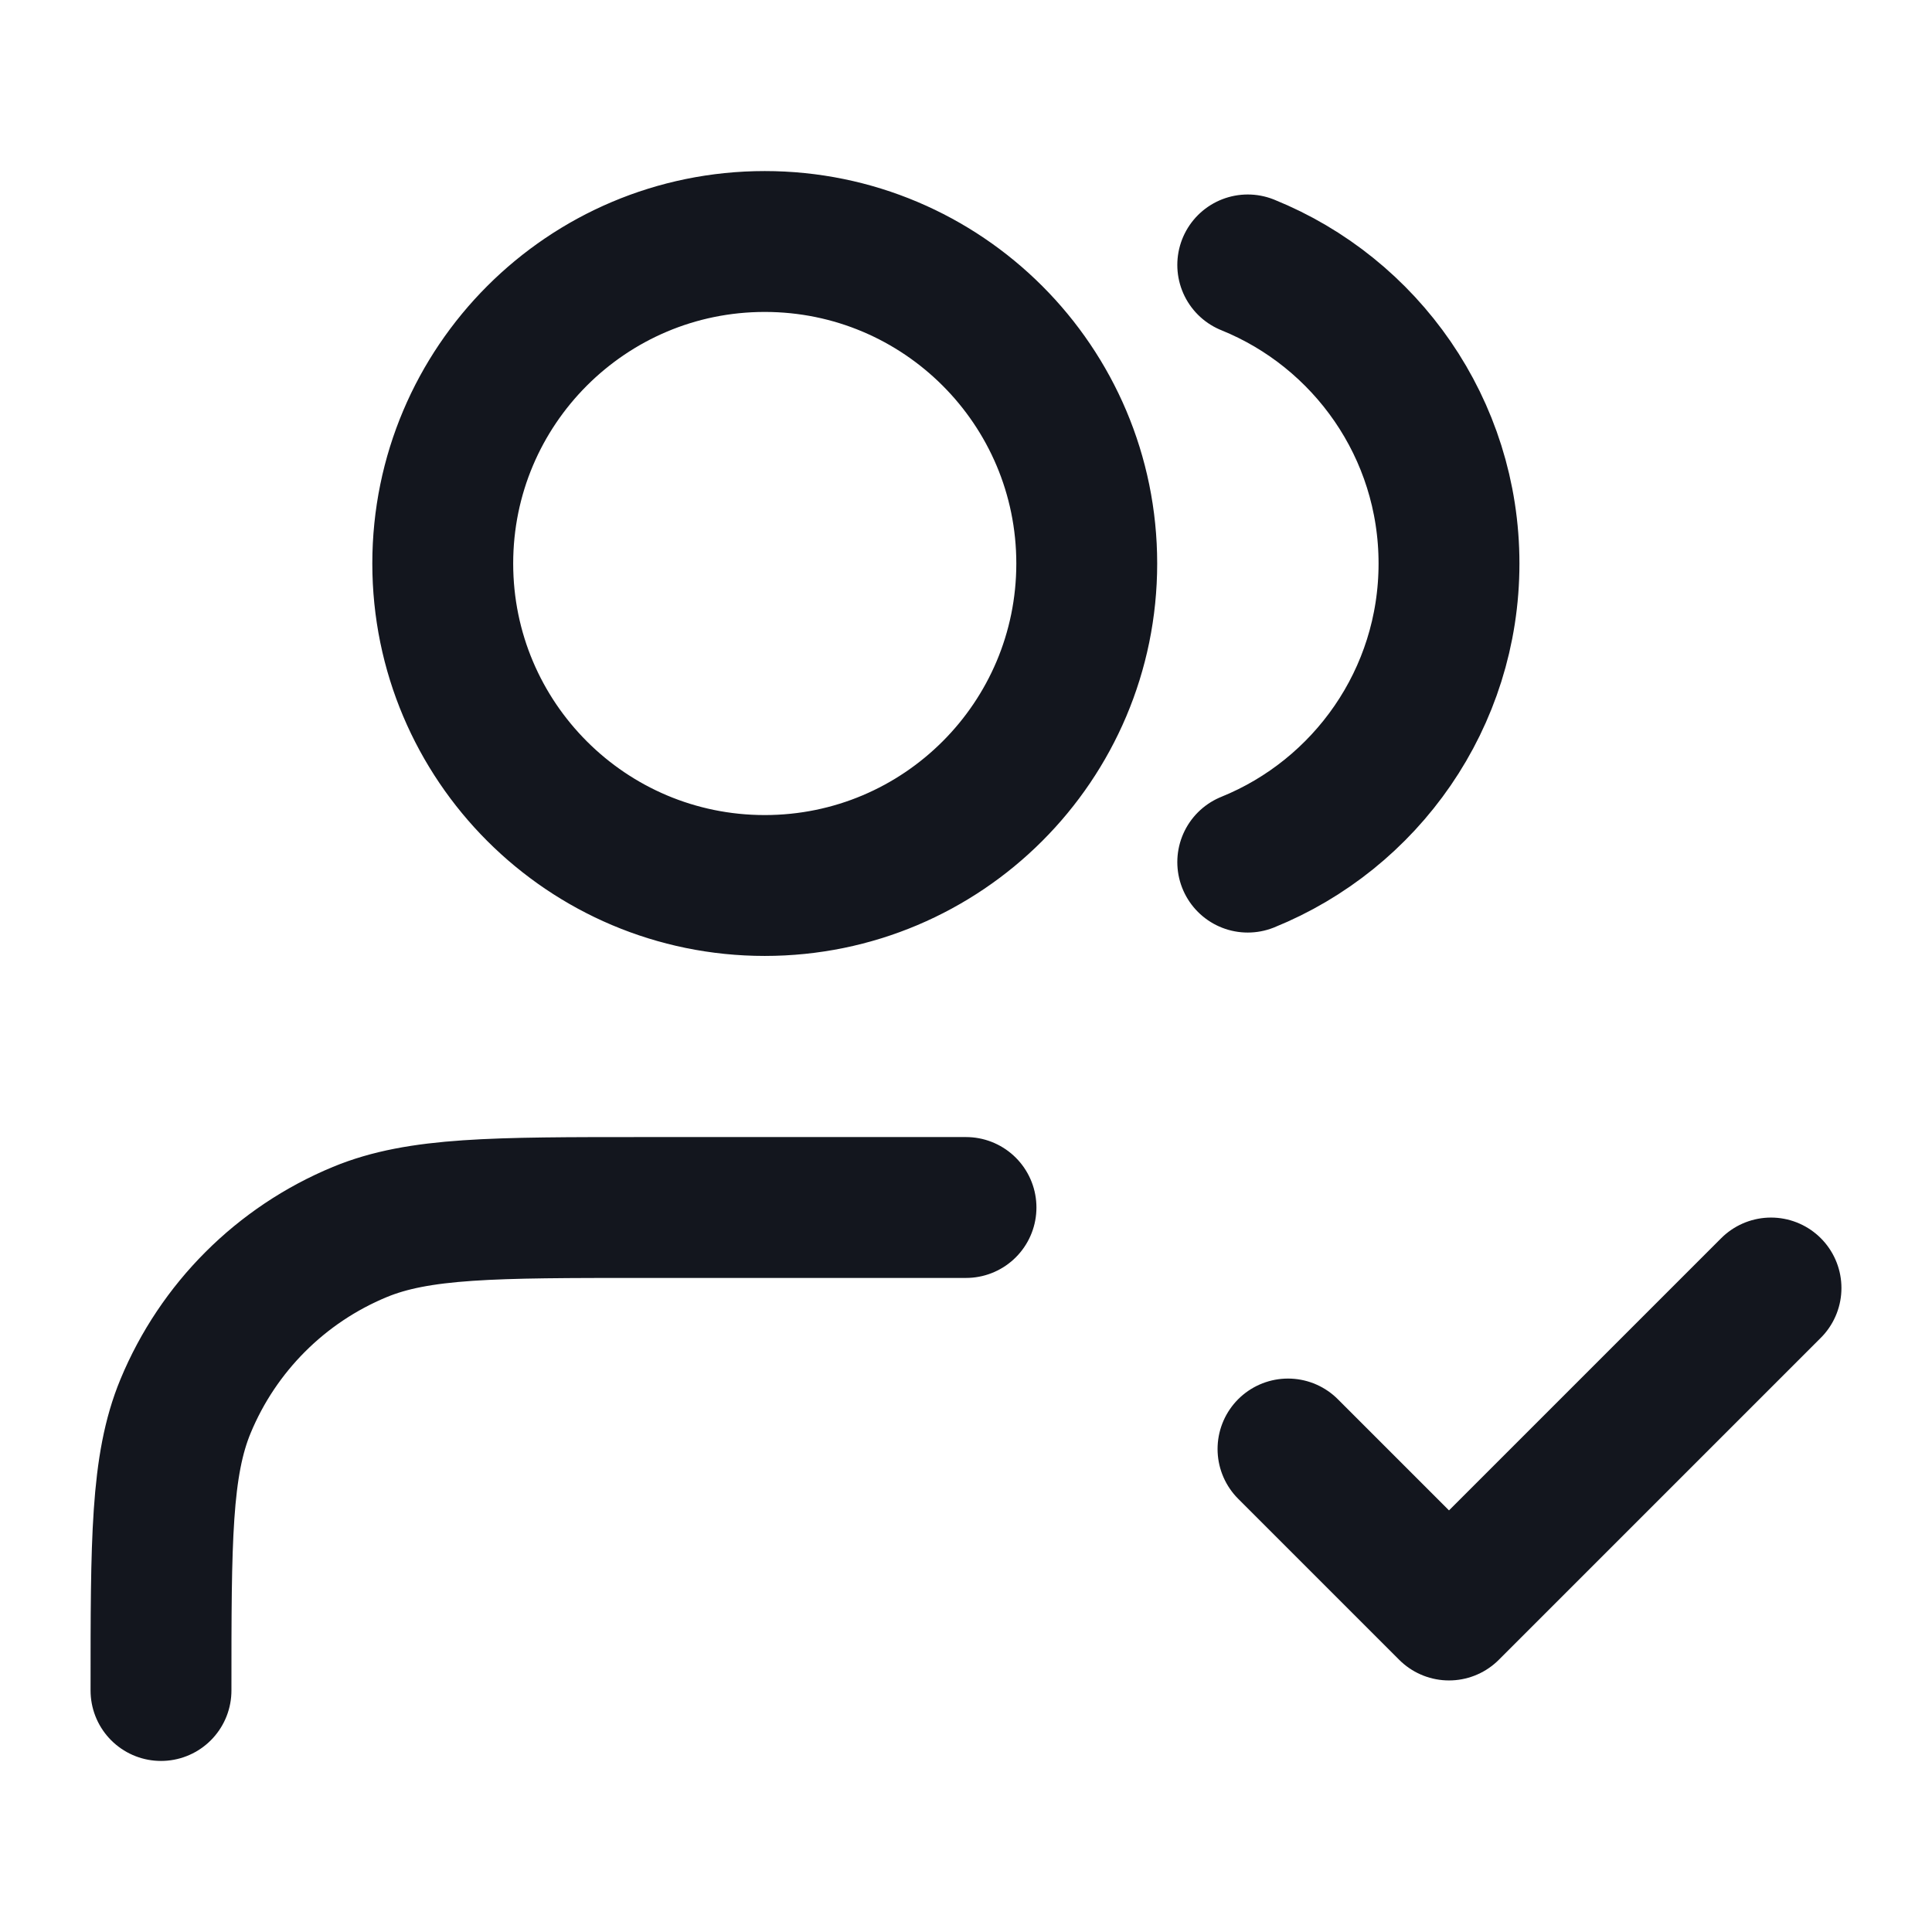
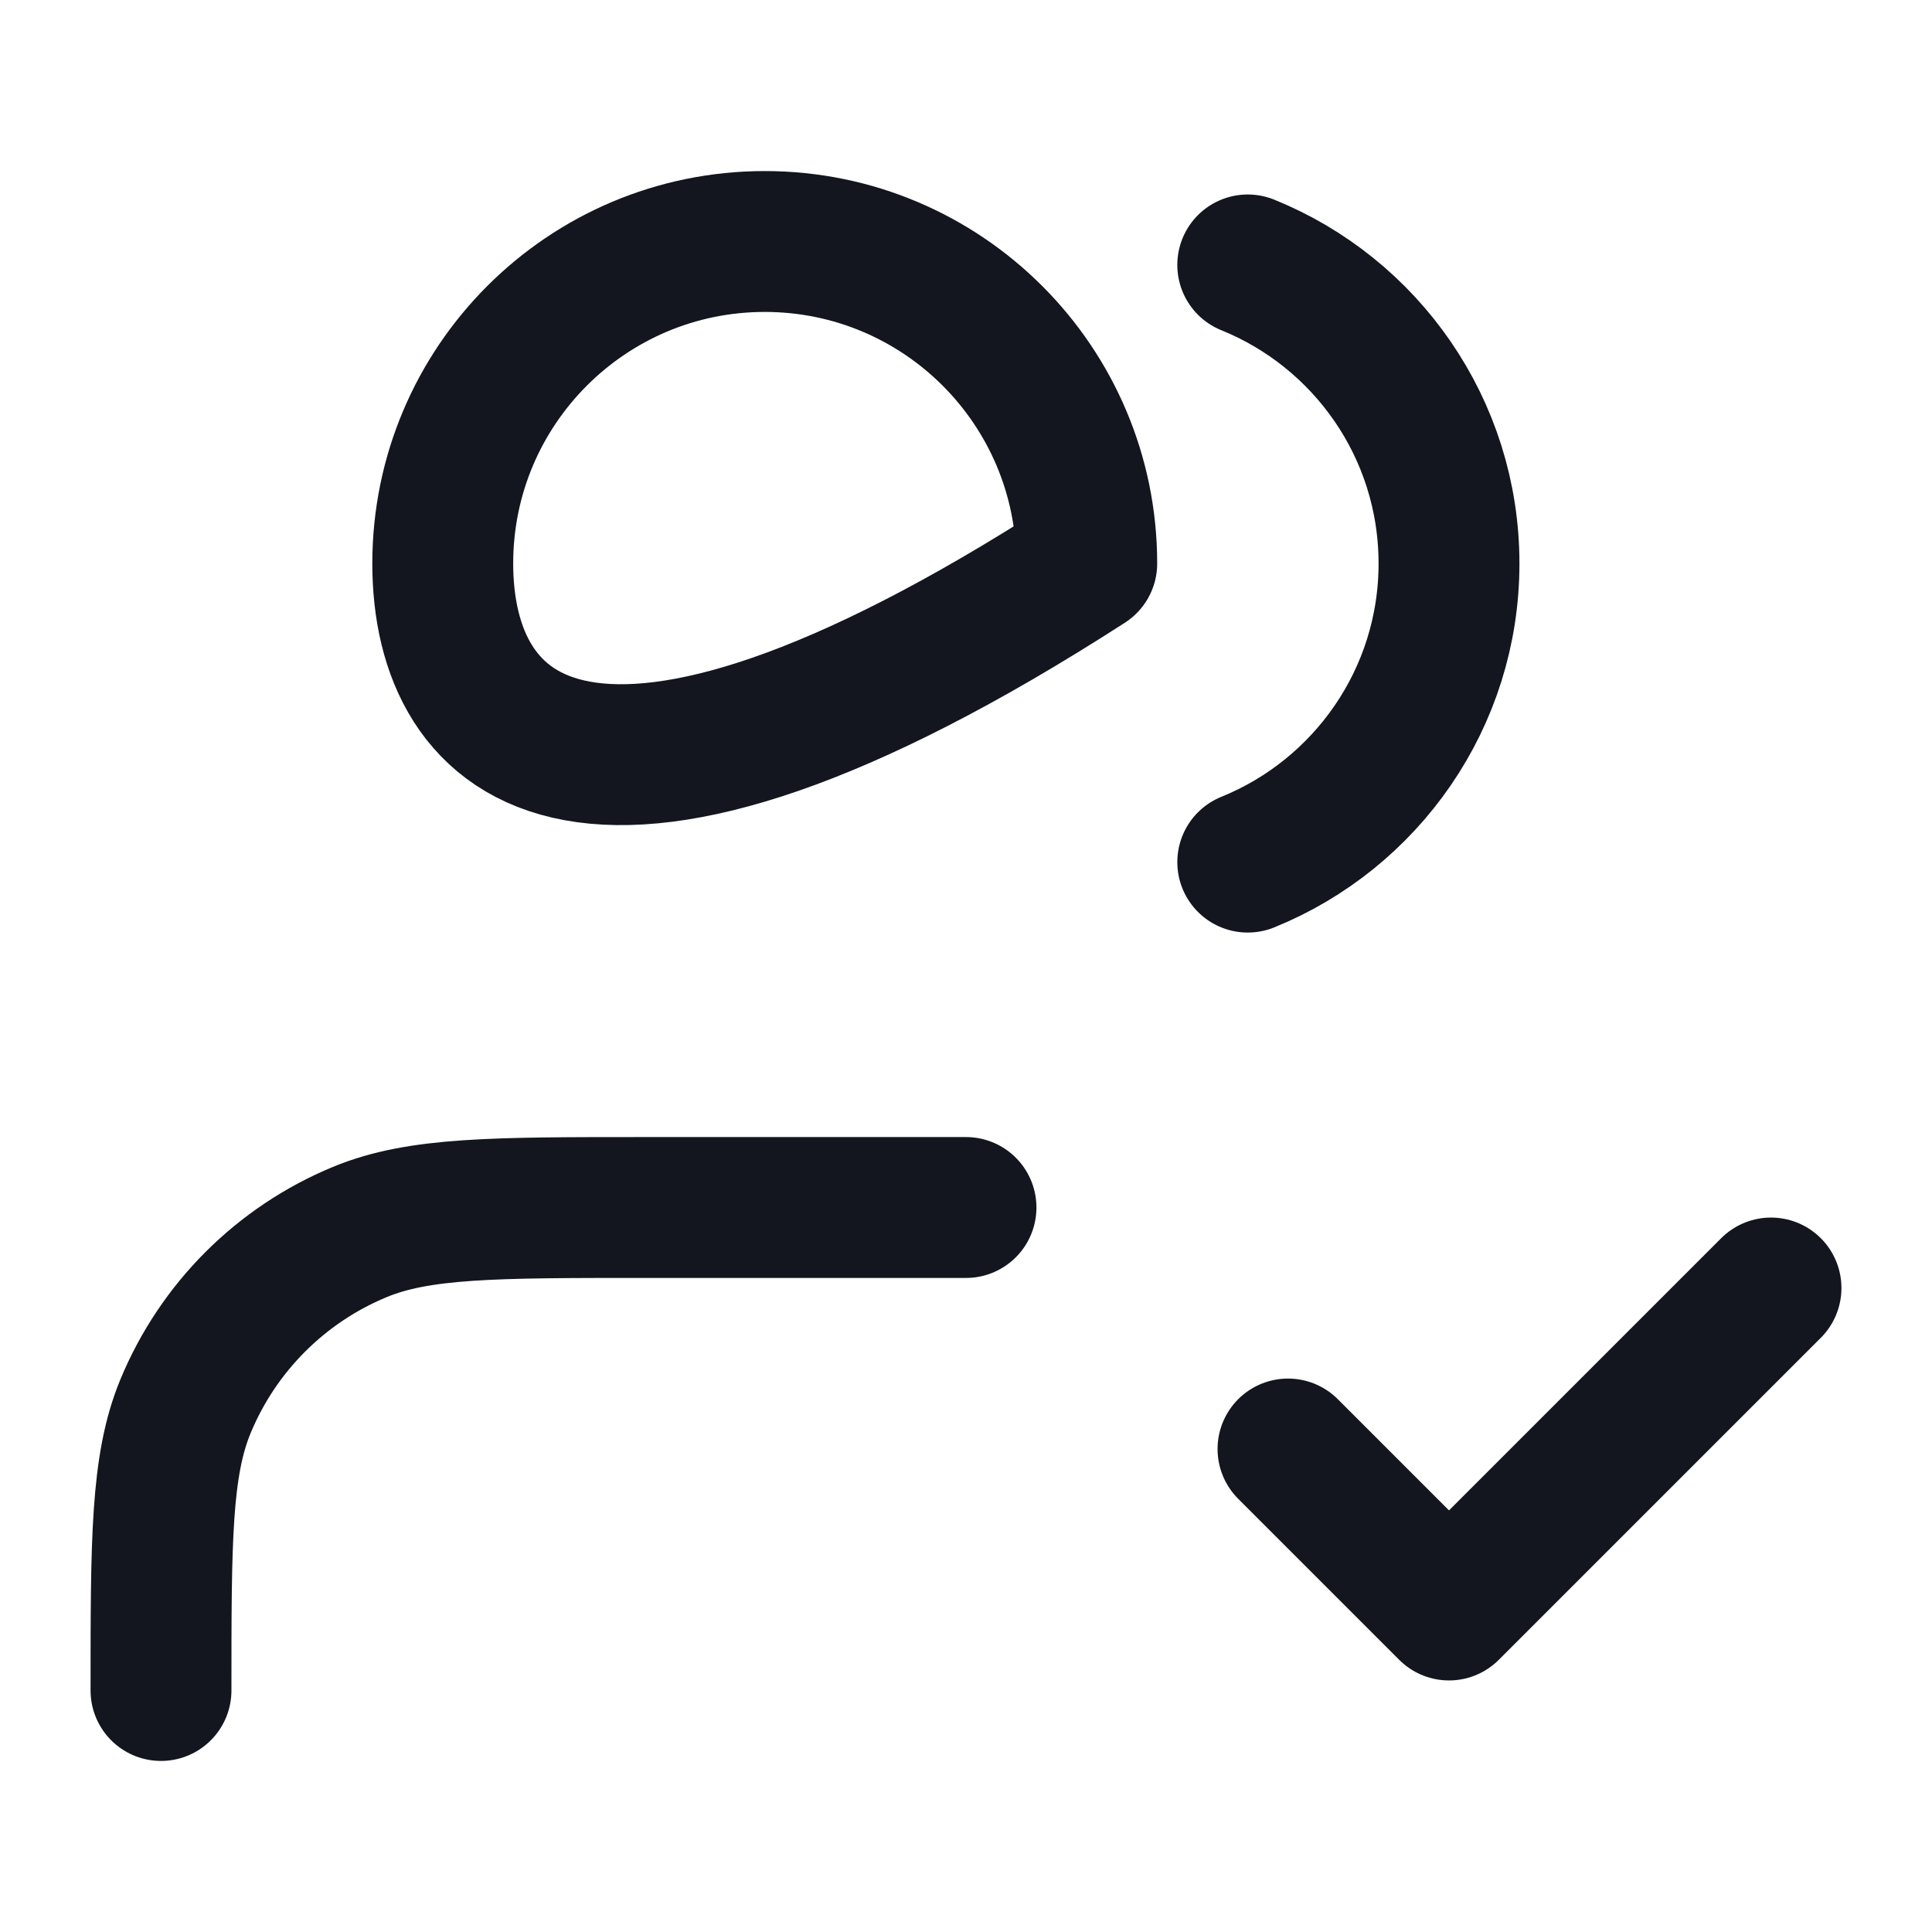
<svg xmlns="http://www.w3.org/2000/svg" width="48" height="48" viewBox="0 0 48 48" fill="none">
-   <path d="M32 36L36 40L44 32M24 30H16C12.273 30 10.409 30 8.939 30.609C6.978 31.421 5.421 32.978 4.609 34.938C4 36.409 4 38.273 4 42M31 6.582C33.932 7.768 36 10.643 36 14C36 17.357 33.932 20.232 31 21.419M27 14C27 18.418 23.418 22 19 22C14.582 22 11 18.418 11 14C11 9.582 14.582 6 19 6C23.418 6 27 9.582 27 14Z" stroke="#13161E" stroke-width="3.5" stroke-linecap="round" stroke-linejoin="round" />
+   <path d="M32 36L36 40L44 32M24 30H16C12.273 30 10.409 30 8.939 30.609C6.978 31.421 5.421 32.978 4.609 34.938C4 36.409 4 38.273 4 42M31 6.582C33.932 7.768 36 10.643 36 14C36 17.357 33.932 20.232 31 21.419M27 14C14.582 22 11 18.418 11 14C11 9.582 14.582 6 19 6C23.418 6 27 9.582 27 14Z" stroke="#13161E" stroke-width="3.5" stroke-linecap="round" stroke-linejoin="round" />
</svg>